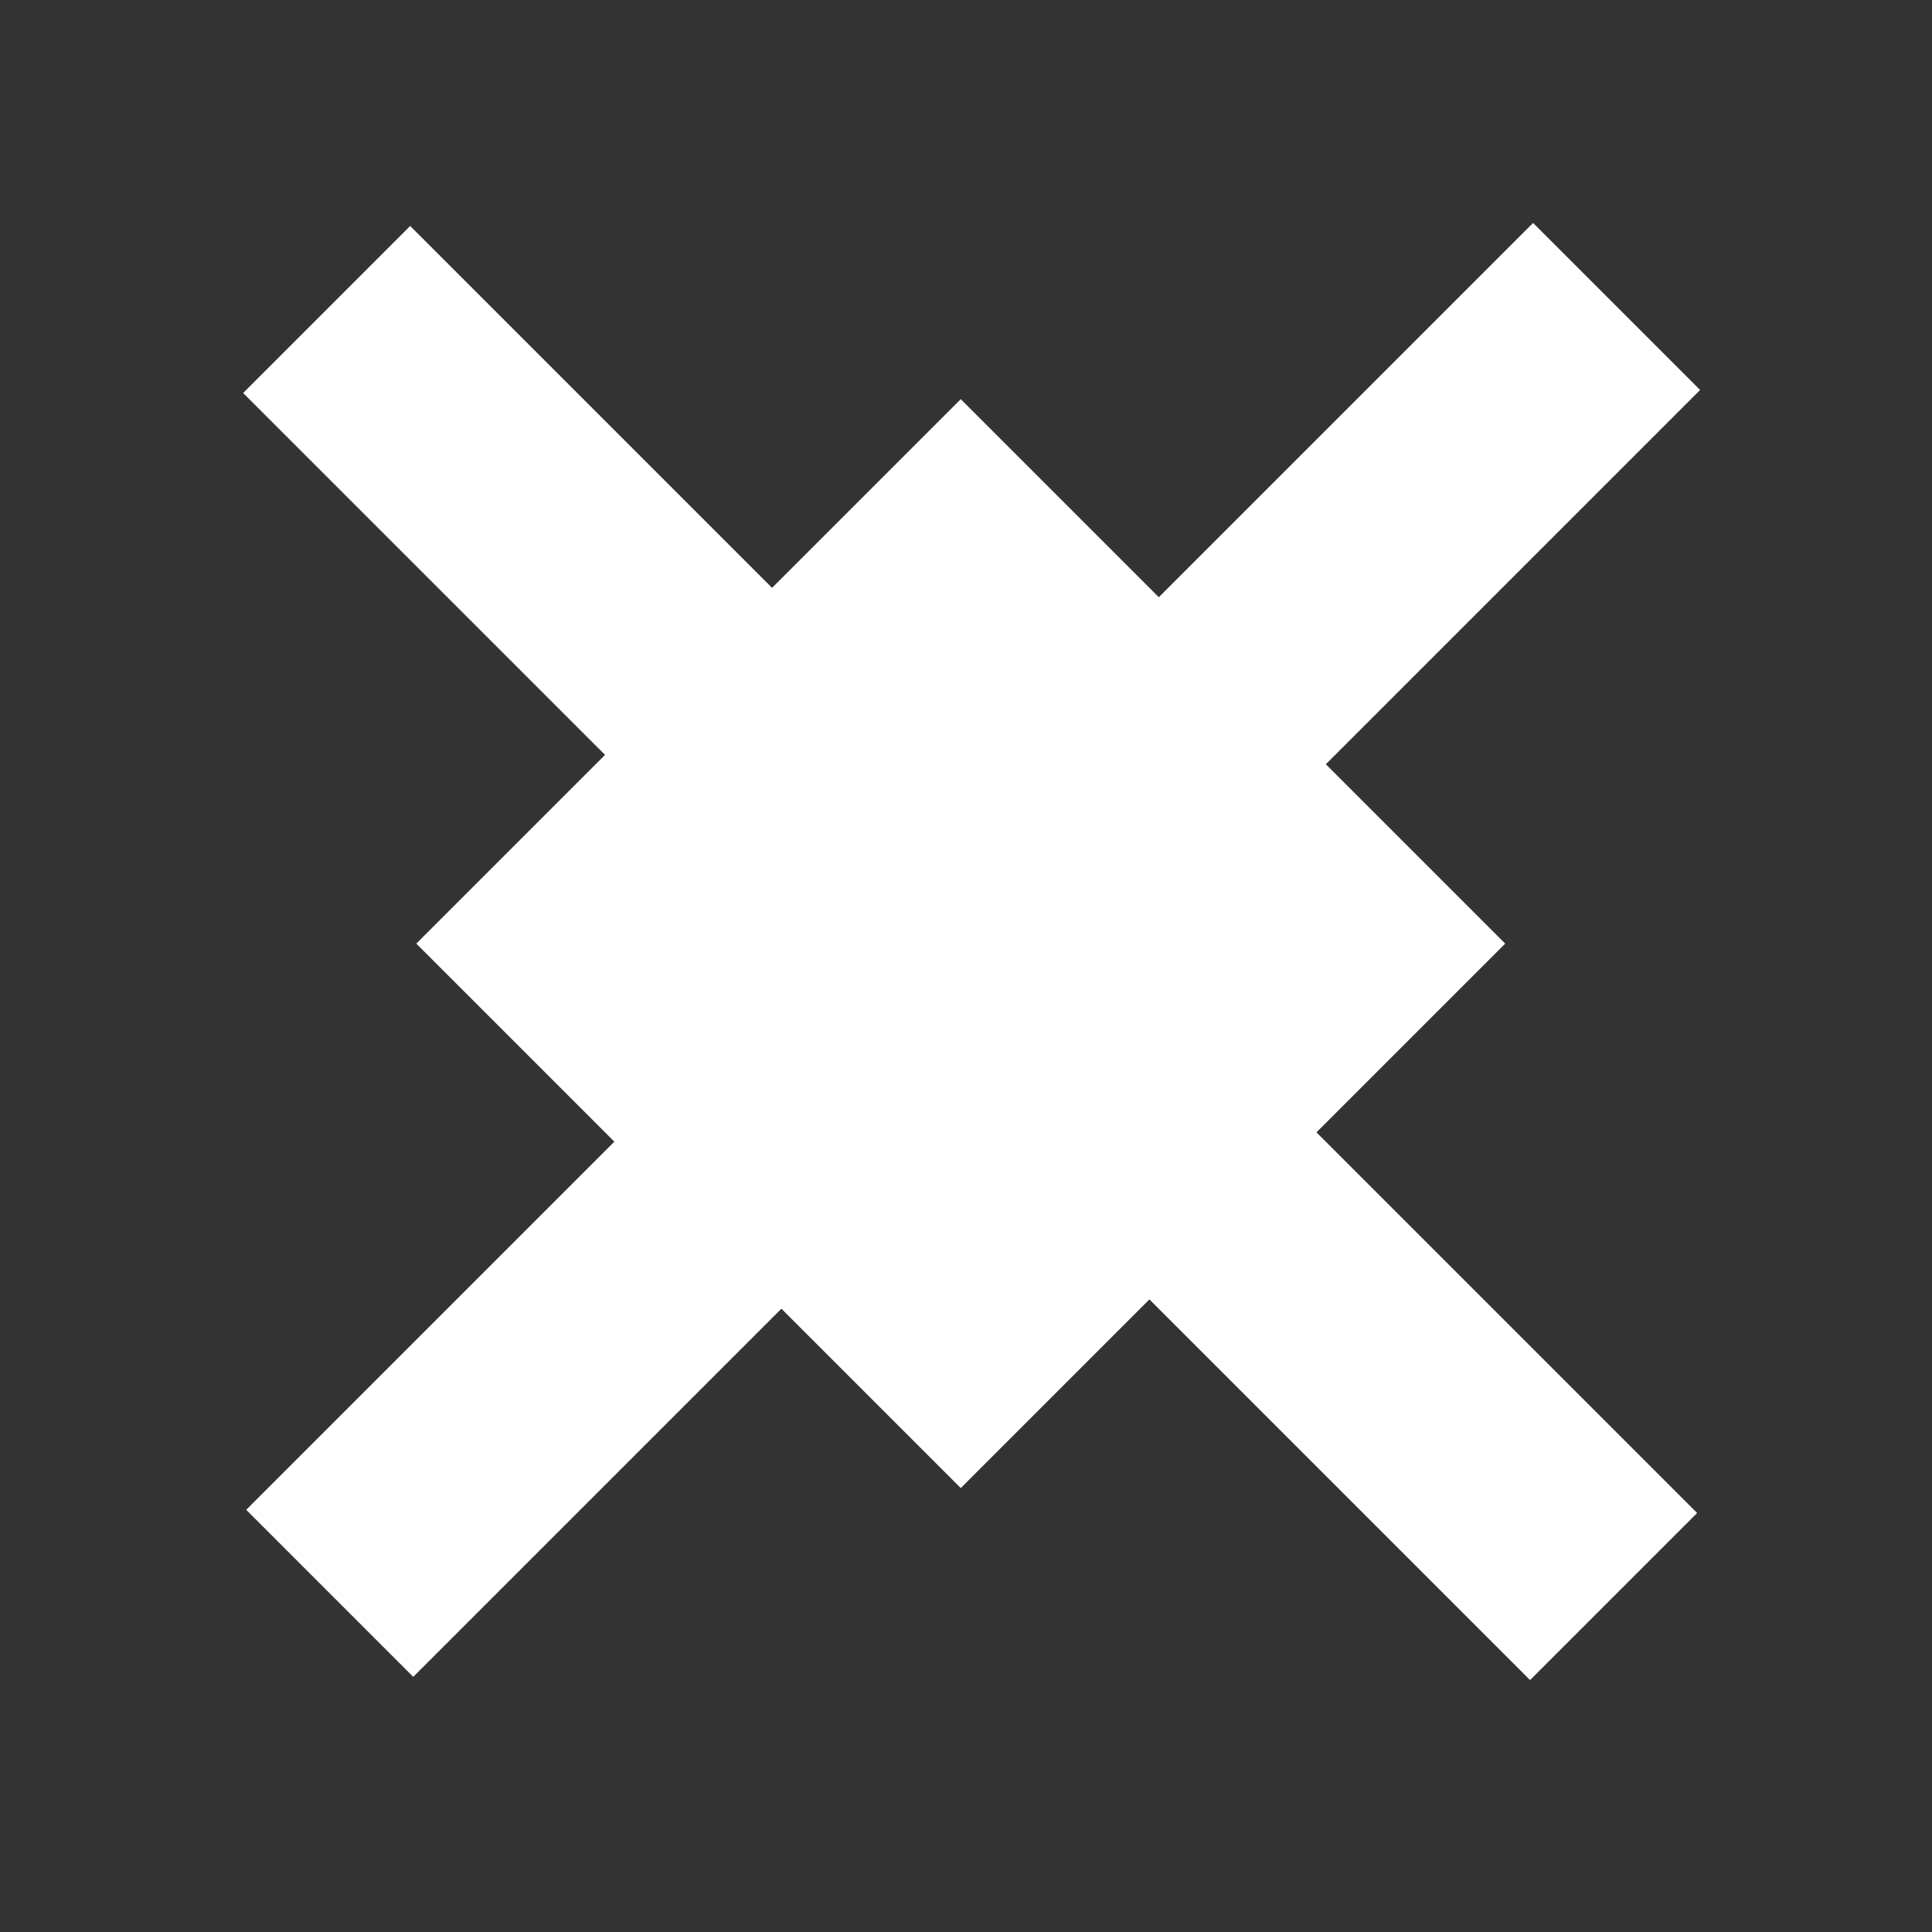
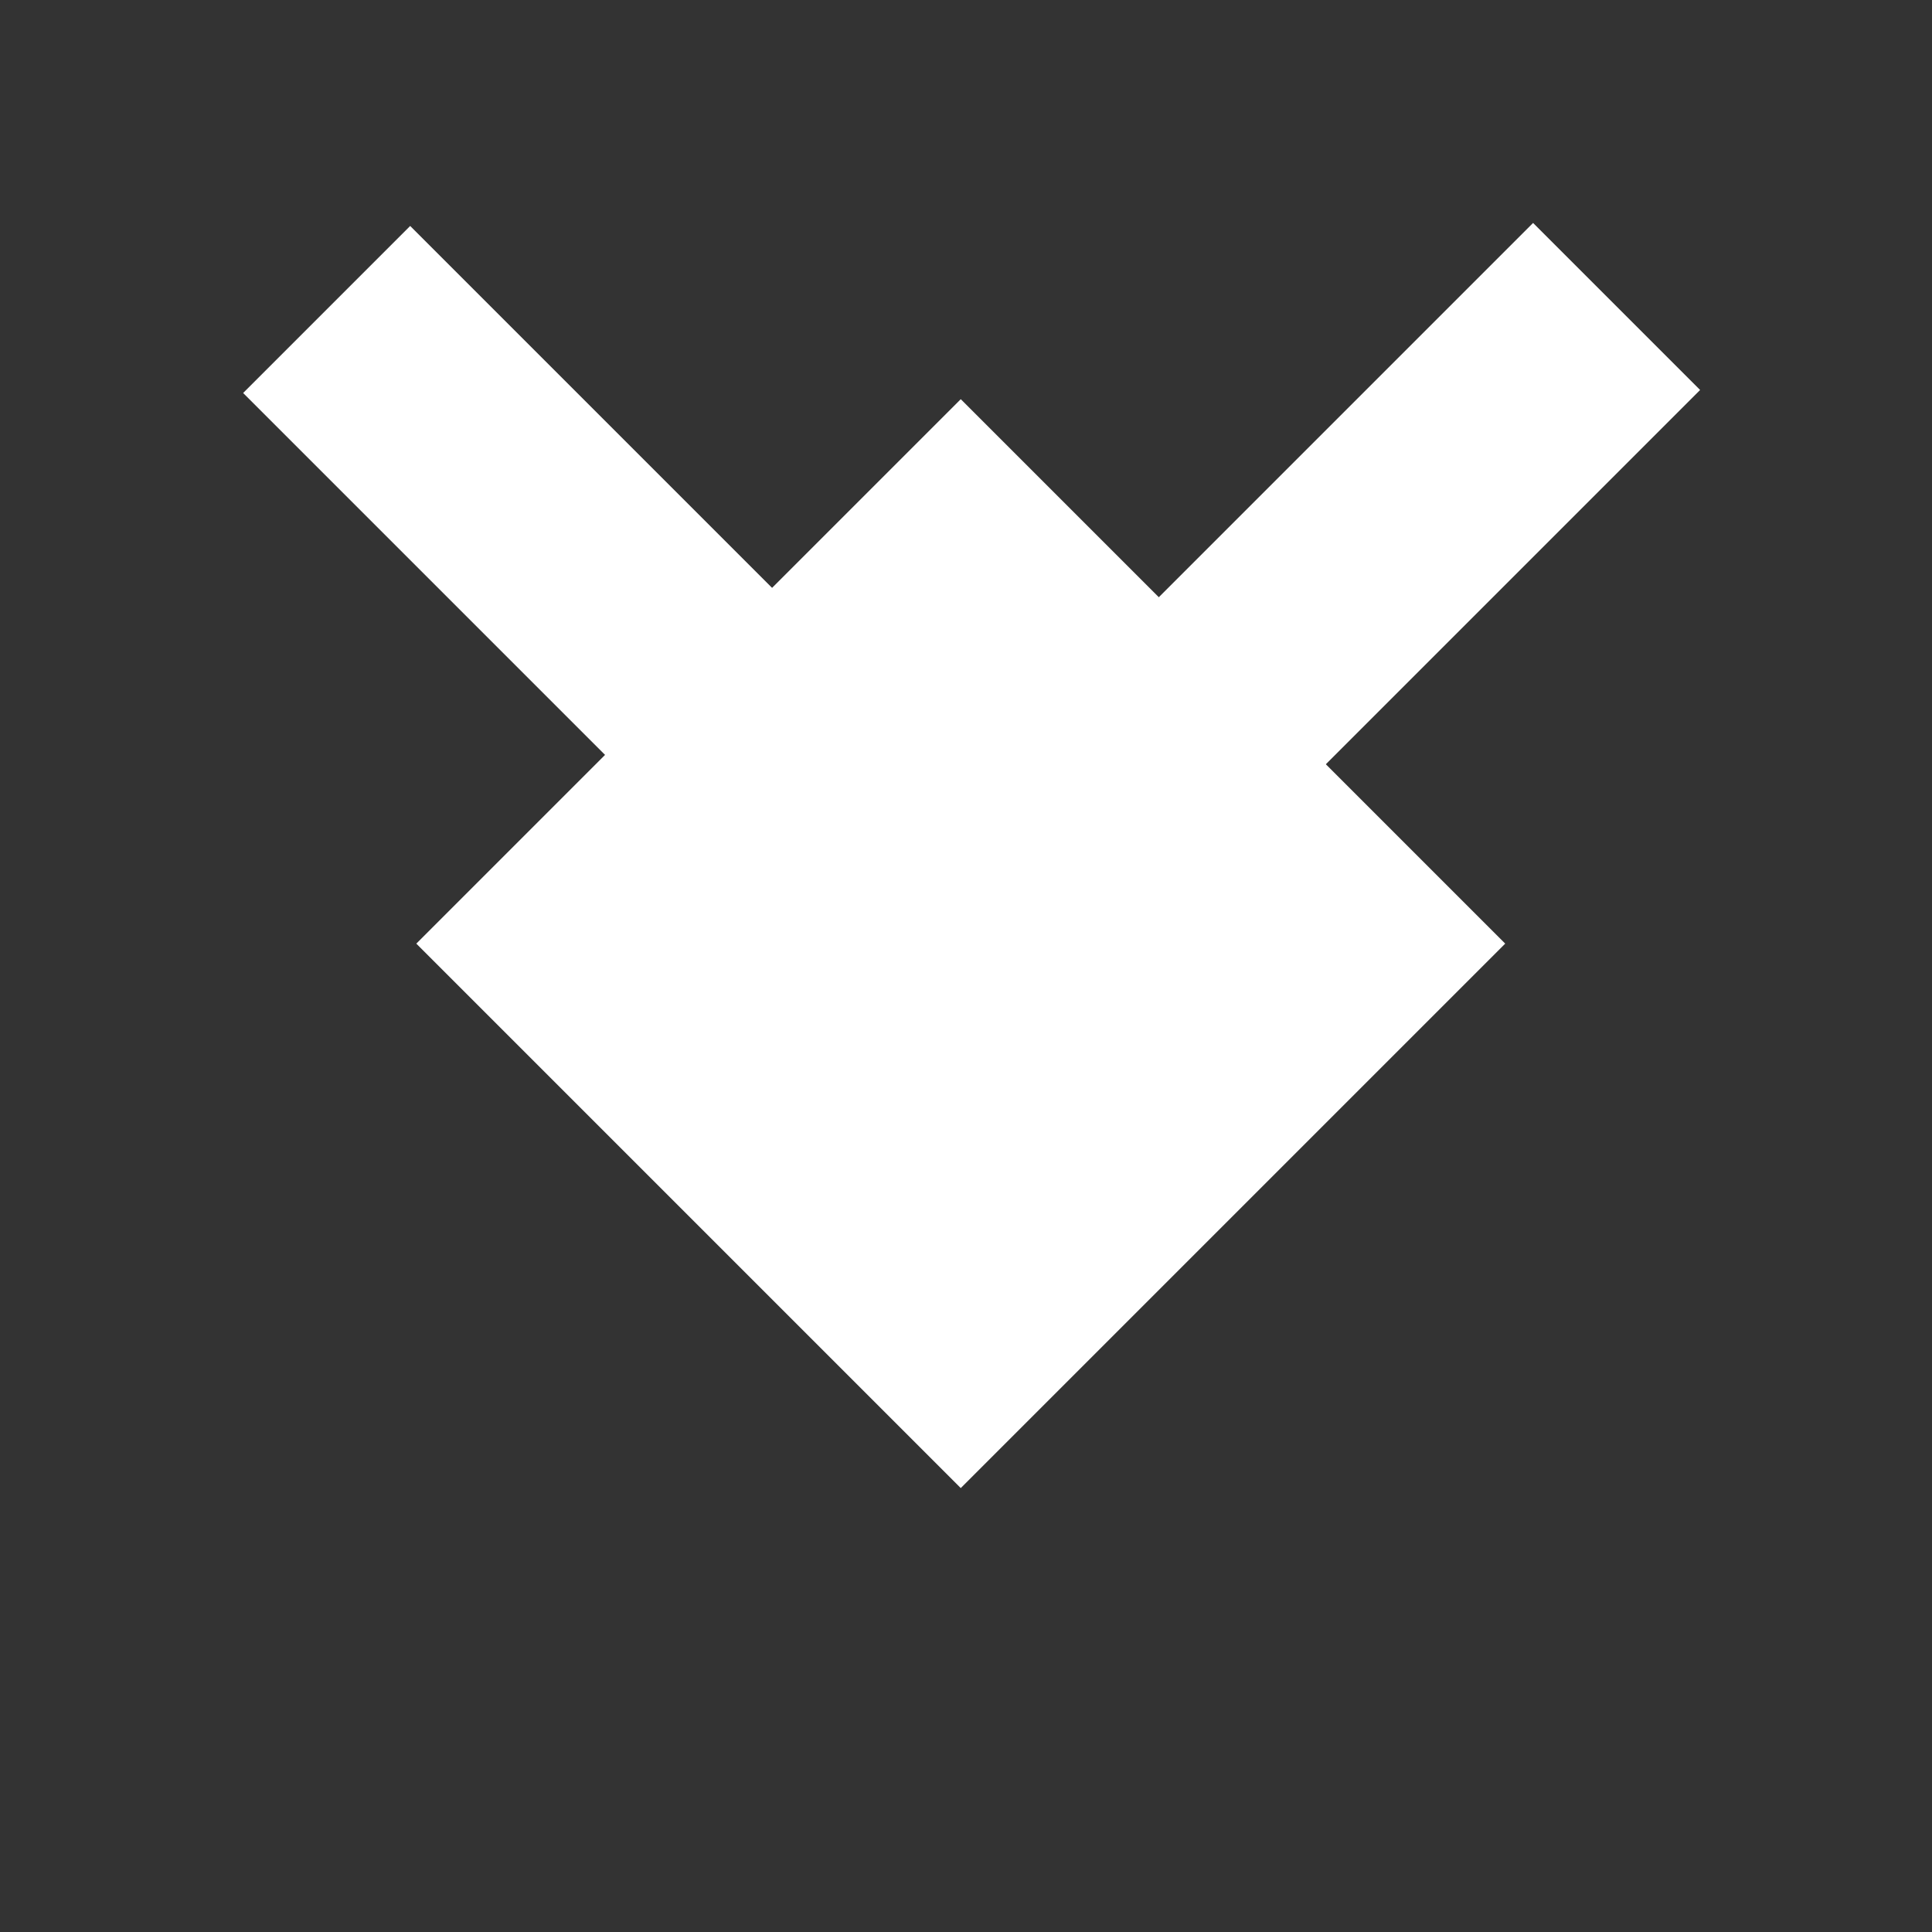
<svg xmlns="http://www.w3.org/2000/svg" id="Слой_1" data-name="Слой 1" viewBox="0 0 150 150">
  <rect x="0" y="0" width="150" height="150" fill="#333333" stroke="none" />
  <defs>
    <style>.cls-1{fill:#fff;}</style>
  </defs>
  <rect class="cls-1" x="44.7" y="43.38" width="59.78" height="59.78" transform="translate(73.66 -31.29) rotate(45)" />
  <rect class="cls-1" x="95.33" y="15.09" width="18.34" height="59.44" transform="translate(62.29 -60.77) rotate(45)" />
-   <rect class="cls-1" x="37.44" y="72.97" width="18.34" height="59.44" transform="translate(86.27 -2.88) rotate(45)" />
-   <rect class="cls-1" x="95.09" y="73.21" width="18.34" height="59.44" transform="translate(250.77 102) rotate(135)" />
  <rect class="cls-1" x="37.2" y="15.33" width="18.34" height="59.44" transform="translate(111.02 44.11) rotate(135)" />
</svg>